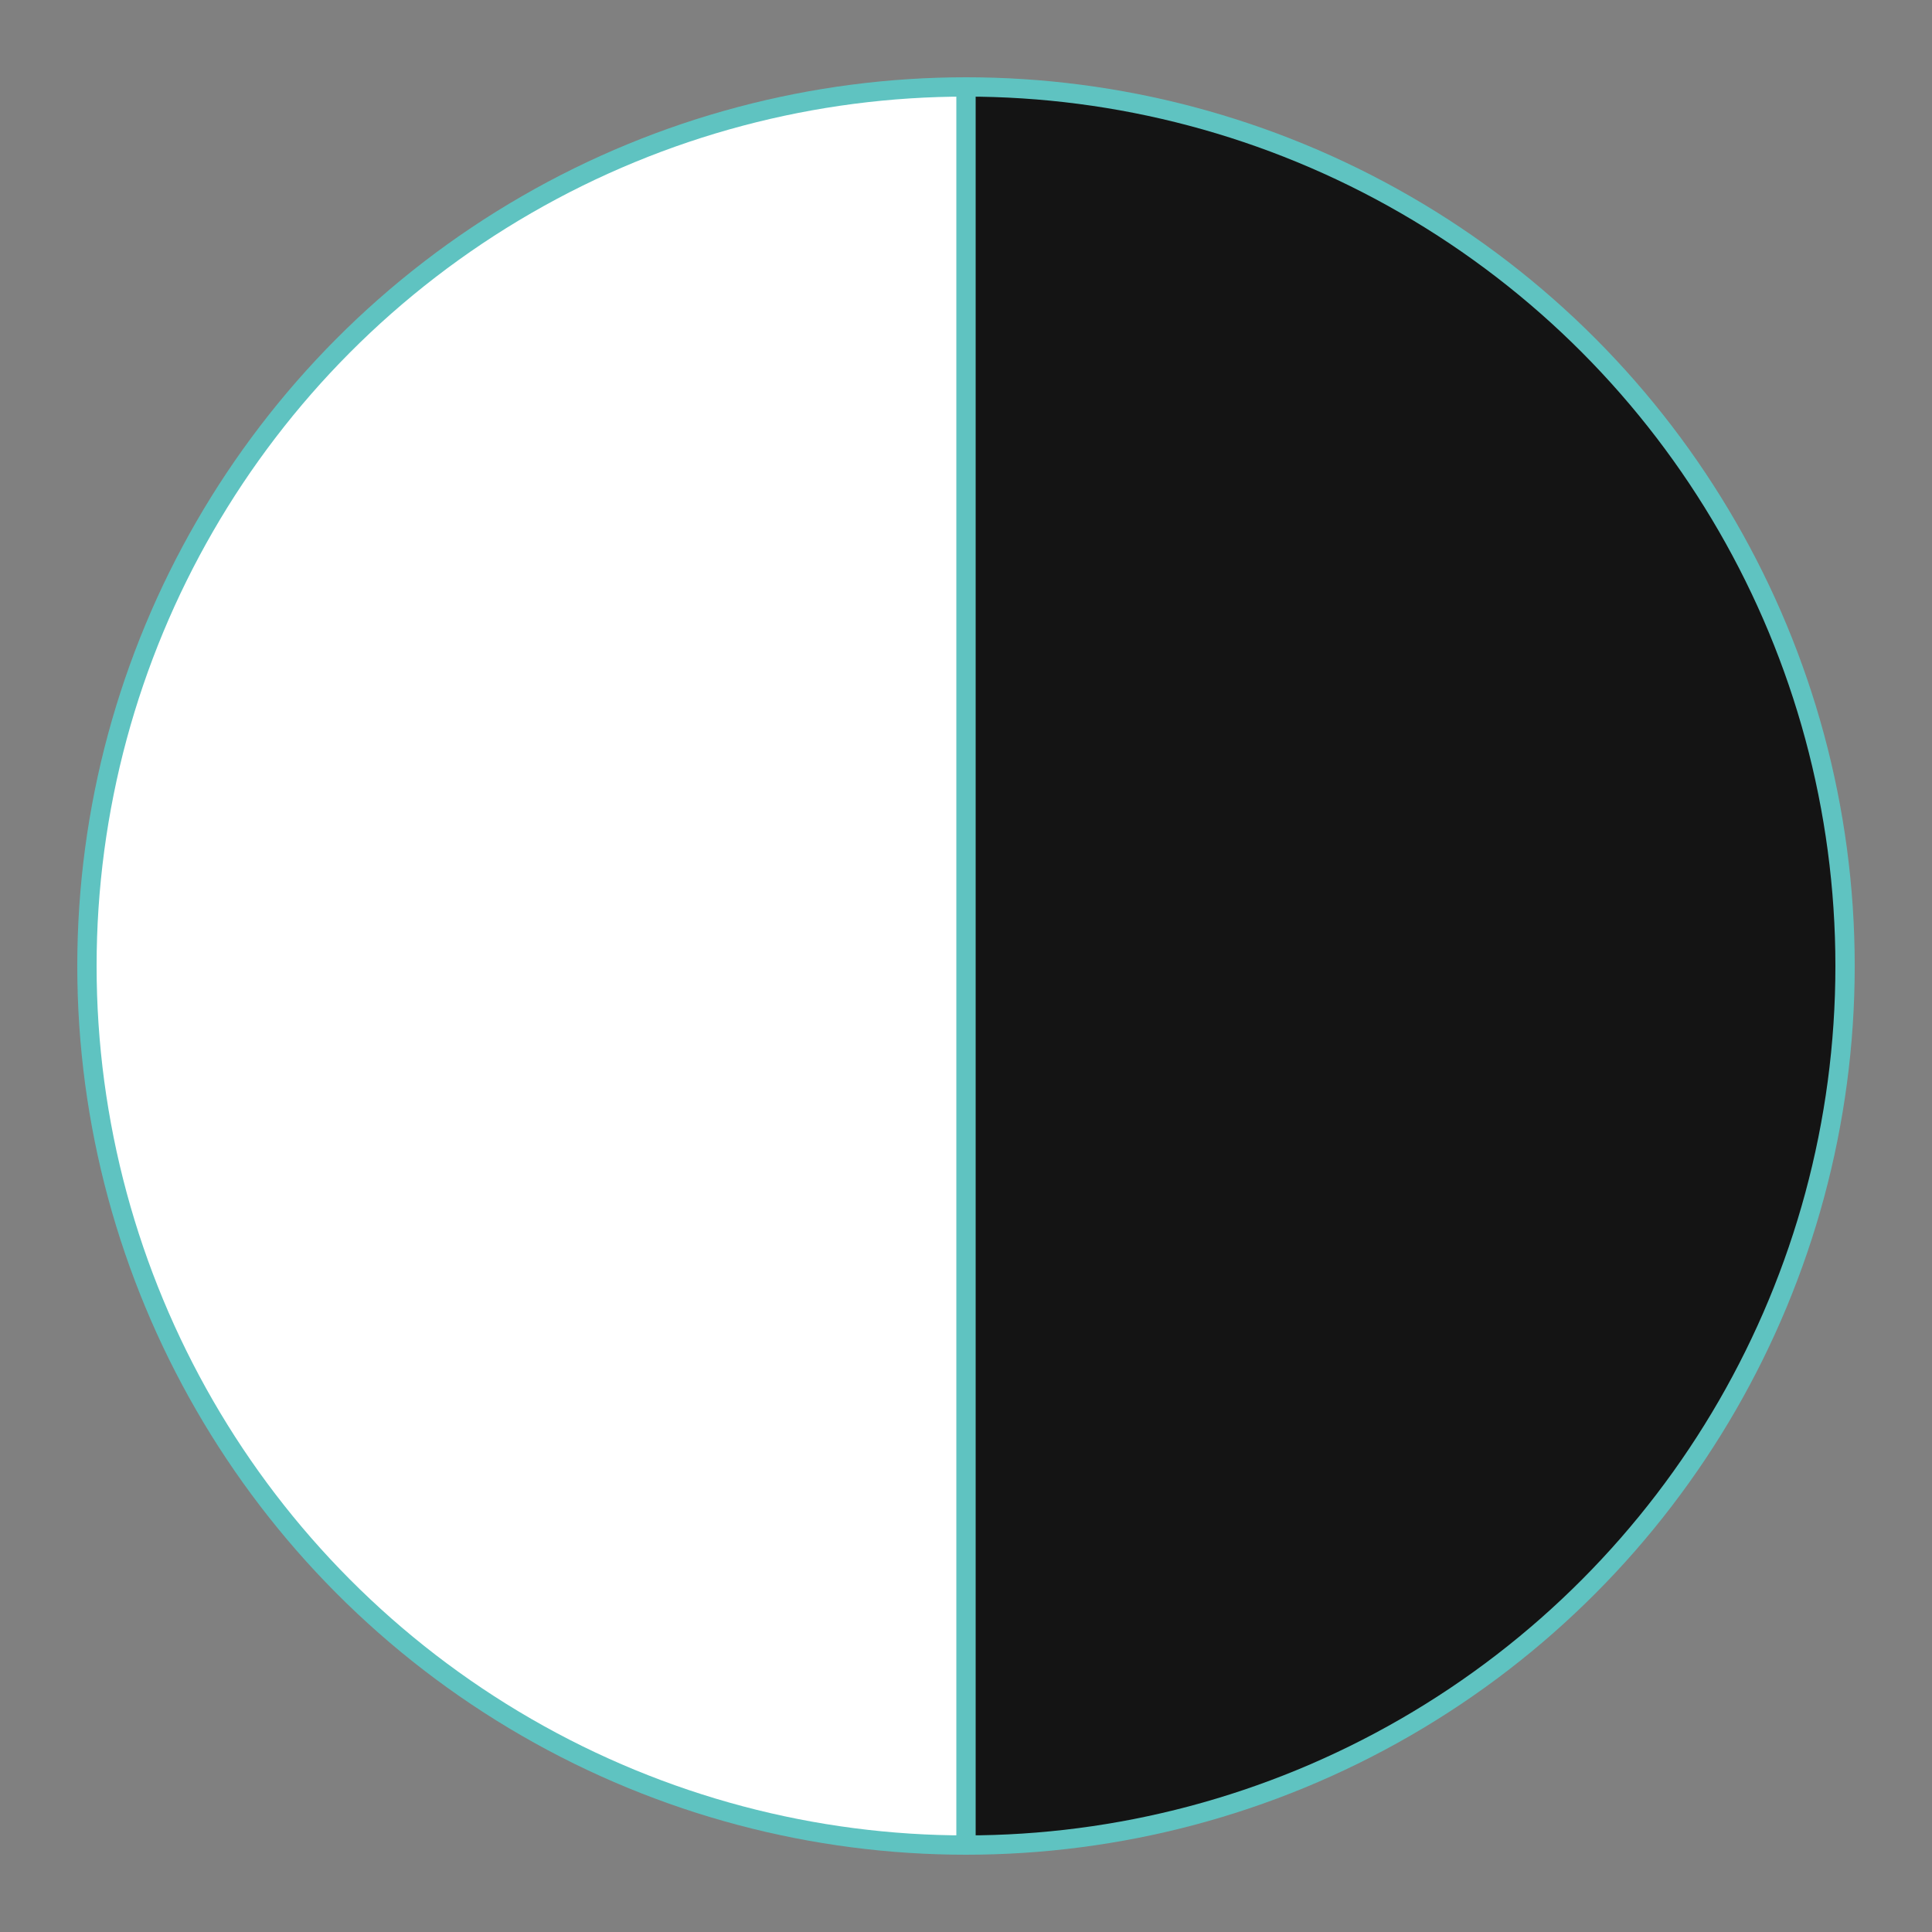
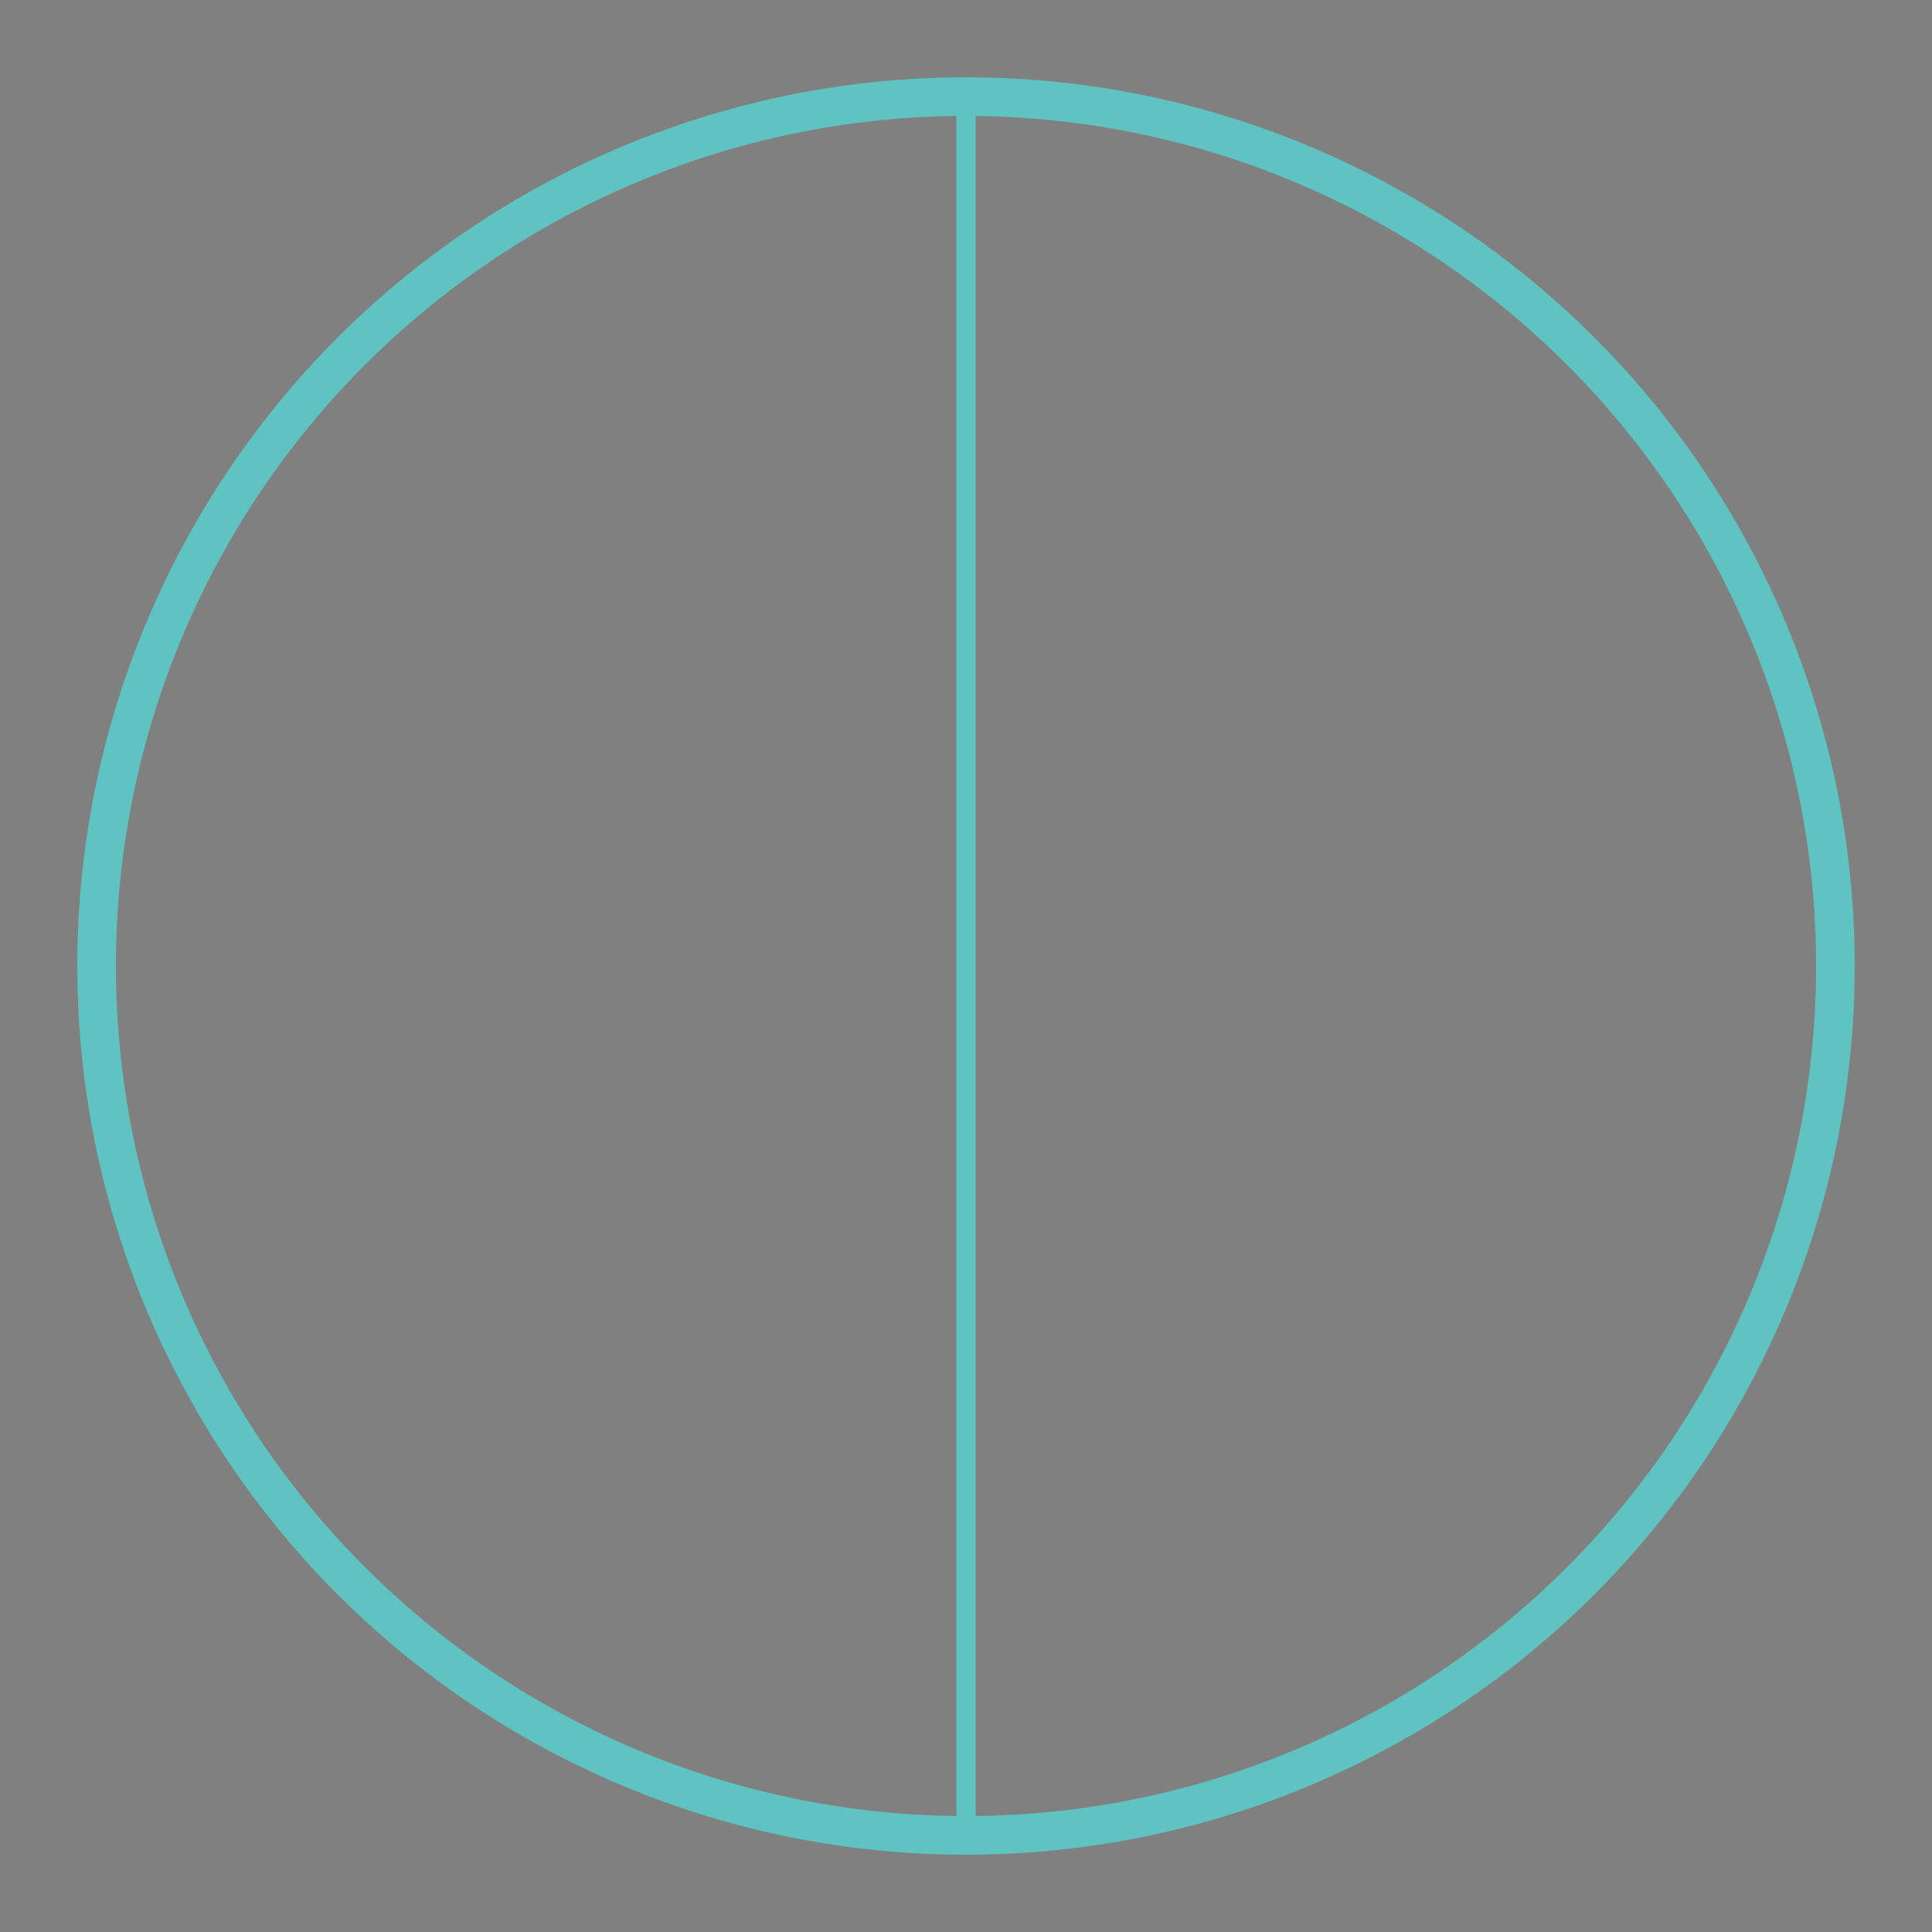
<svg xmlns="http://www.w3.org/2000/svg" width="100" height="100" viewBox="0 0 100 100">
  <rect x="0" y="0" width="100" height="100" fill="#808080" stroke="none" />
  <defs>
    <clipPath id="leftHalf">
-       <rect x="0" y="0" width="50" height="100" />
-     </clipPath>
+       </clipPath>
    <clipPath id="rightHalf">
-       <rect x="50" y="0" width="50" height="100" />
-     </clipPath>
+       </clipPath>
  </defs>
  <circle cx="50" cy="50" r="45" fill="none" stroke="#5fc3c1" stroke-width="2" />
-   <circle cx="50" cy="50" r="45" fill="#ffffff" clip-path="url(#leftHalf)" />
  <circle cx="50" cy="50" r="45" fill="#141414" clip-path="url(#rightHalf)" />
  <line x1="50" y1="5" x2="50" y2="95" stroke="#5fc3c1" stroke-width="1" />
</svg>